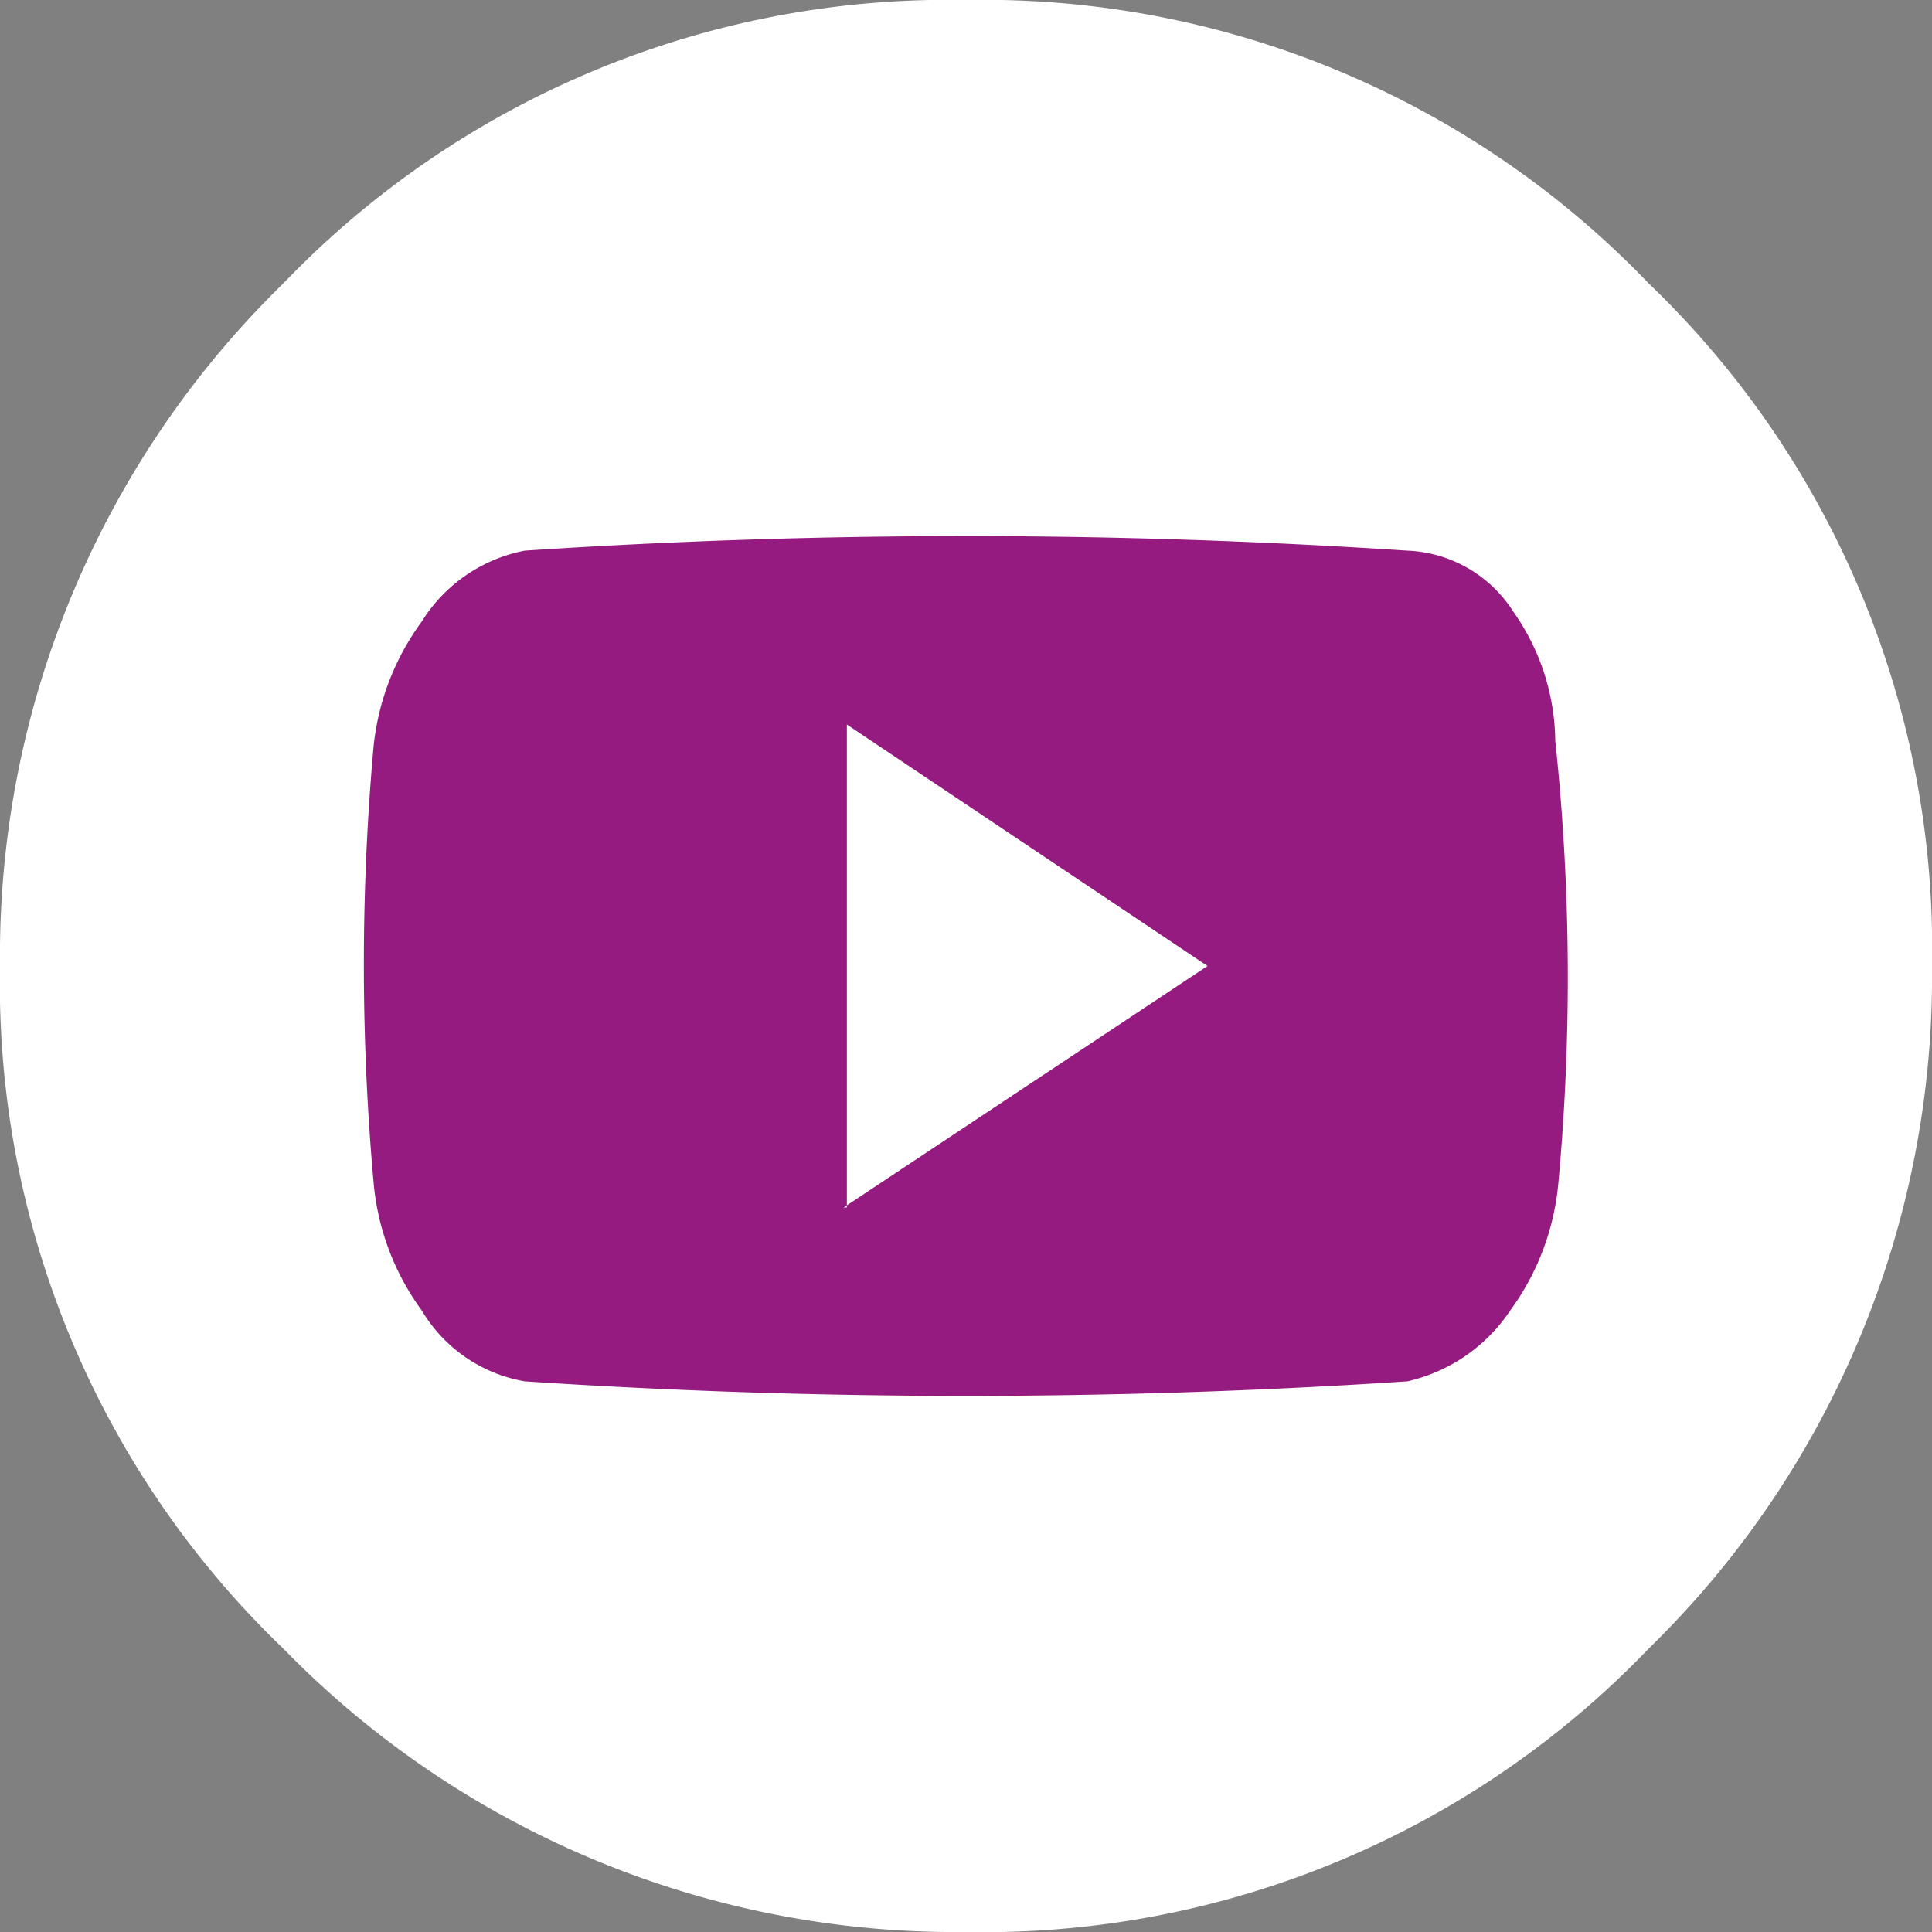
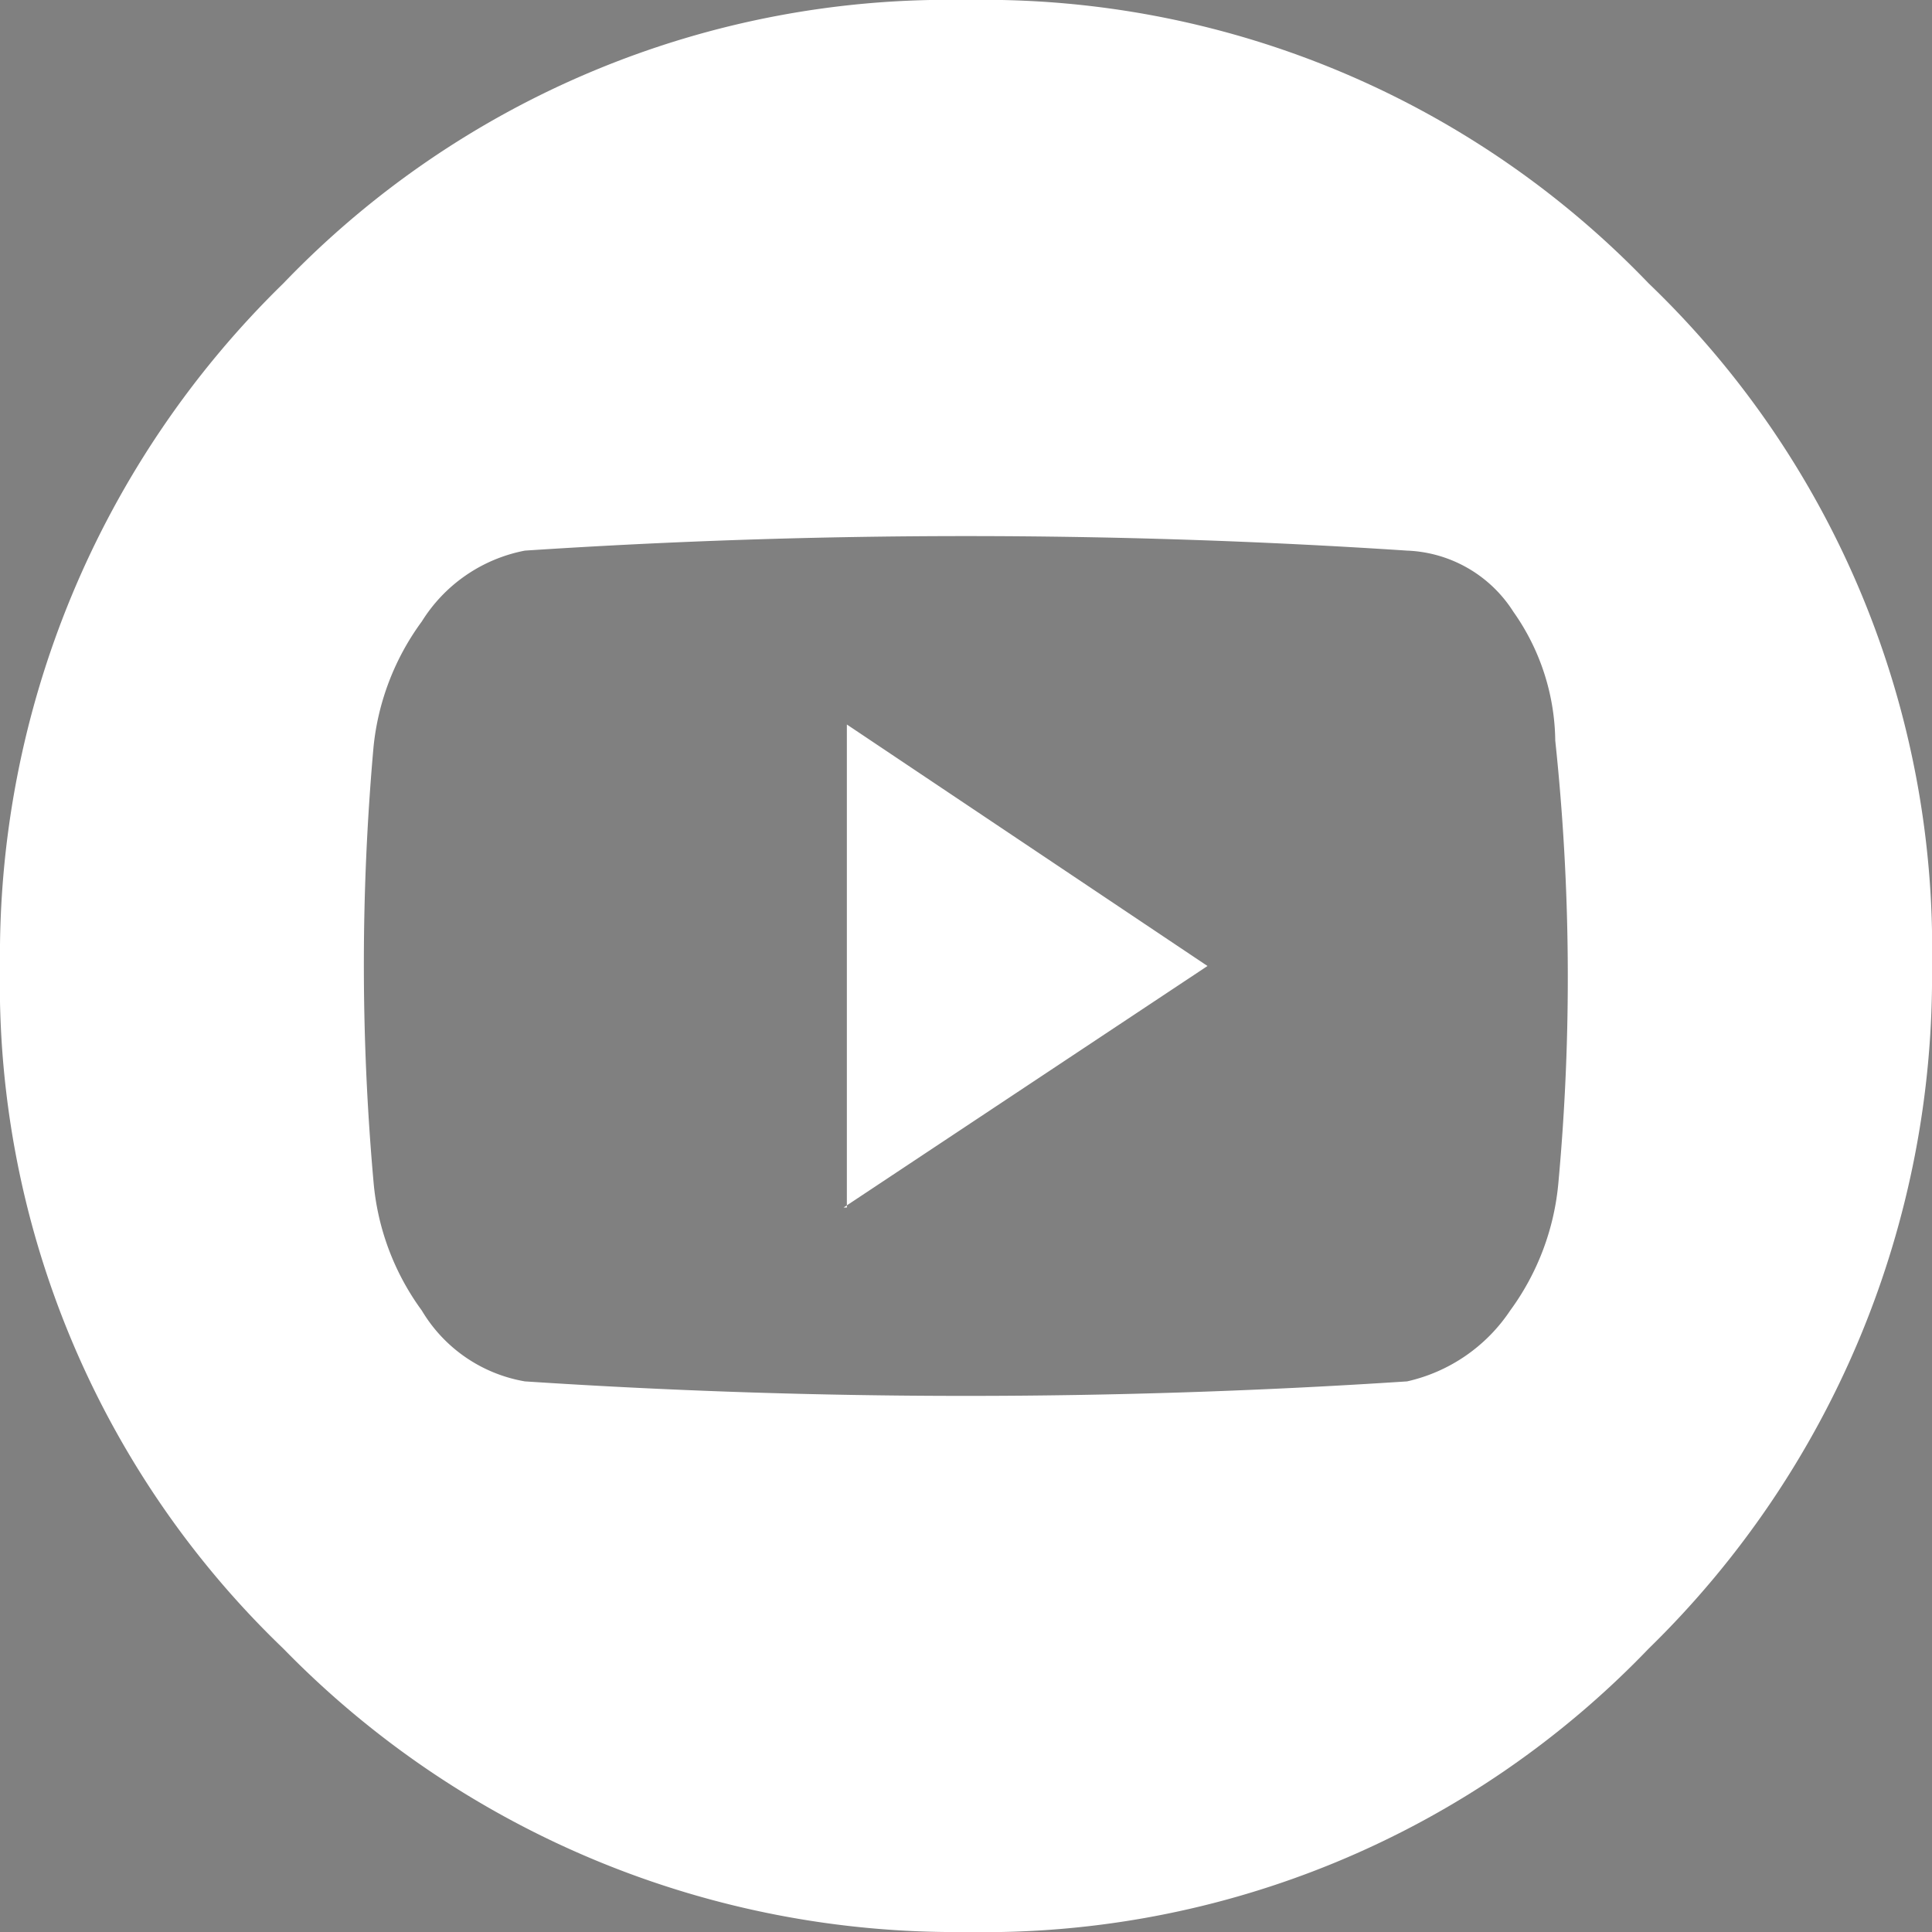
<svg xmlns="http://www.w3.org/2000/svg" width="60" height="60" viewBox="0 0 60 60">
  <rect x="0" y="0" width="60" height="60" fill="#808080" stroke="none" />
  <g id="footer" transform="translate(-1130 -39)">
    <g id="Group-5" transform="translate(970 39)">
      <g id="Group" transform="translate(160)">
-         <circle id="Oval" cx="23.8" cy="23.8" r="23.8" transform="translate(7.4 5)" fill="#951b81" />
        <path id="Fill-1" d="M51.2,8.8A28.61,28.61,0,0,0,30,0,28.61,28.61,0,0,0,8.8,8.8,29.157,29.157,0,0,0,0,30,28.61,28.61,0,0,0,8.8,51.2,29.157,29.157,0,0,0,30,60a28.61,28.61,0,0,0,21.2-8.8A29.157,29.157,0,0,0,60,30,28.61,28.61,0,0,0,51.2,8.8ZM48.4,36.7a7.9,7.9,0,0,1-1.5,4,5.226,5.226,0,0,1-3.2,2.2,208.419,208.419,0,0,1-27.4,0,4.636,4.636,0,0,1-3.2-2.2,7.9,7.9,0,0,1-1.5-4,76.085,76.085,0,0,1,0-13.5,7.915,7.915,0,0,1,1.5-3.9,4.849,4.849,0,0,1,3.2-2.2,208.146,208.146,0,0,1,27.4,0A4.093,4.093,0,0,1,47,19a7.068,7.068,0,0,1,1.3,4A69.631,69.631,0,0,1,48.4,36.7Zm-22.2.8L37.5,30,26.3,22.5v15Z" fill="#fff" fill-rule="evenodd" />
      </g>
    </g>
  </g>
</svg>